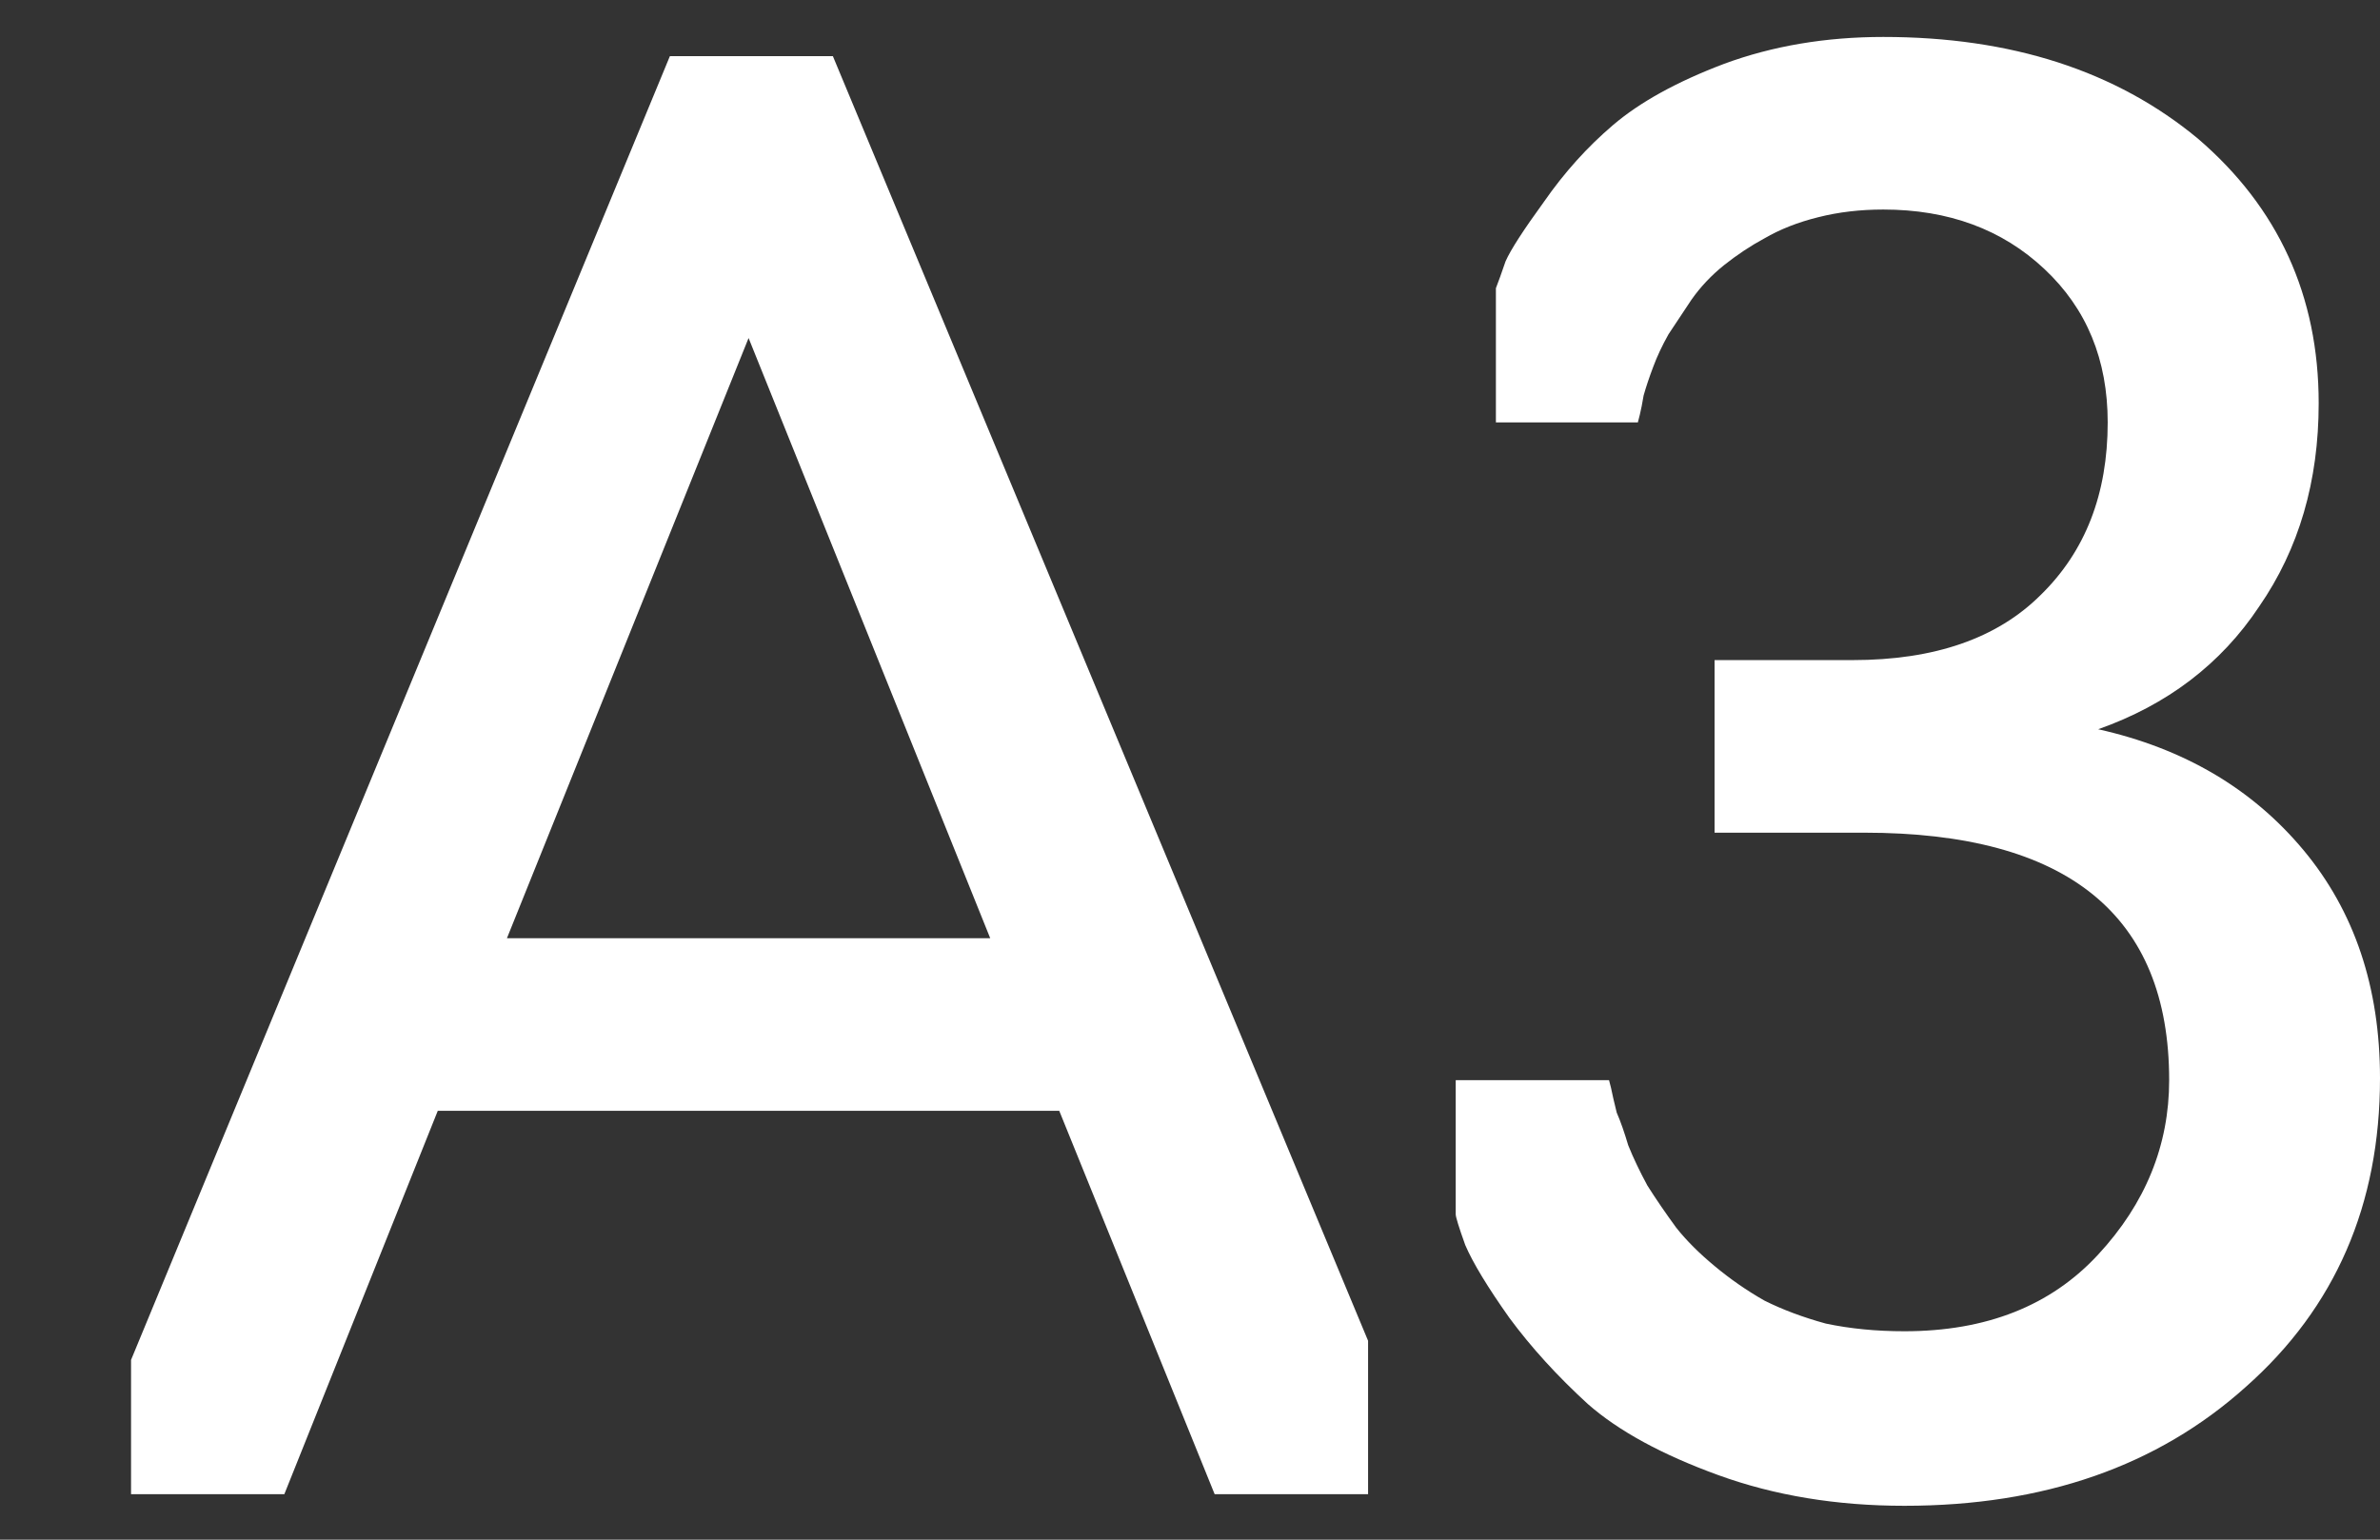
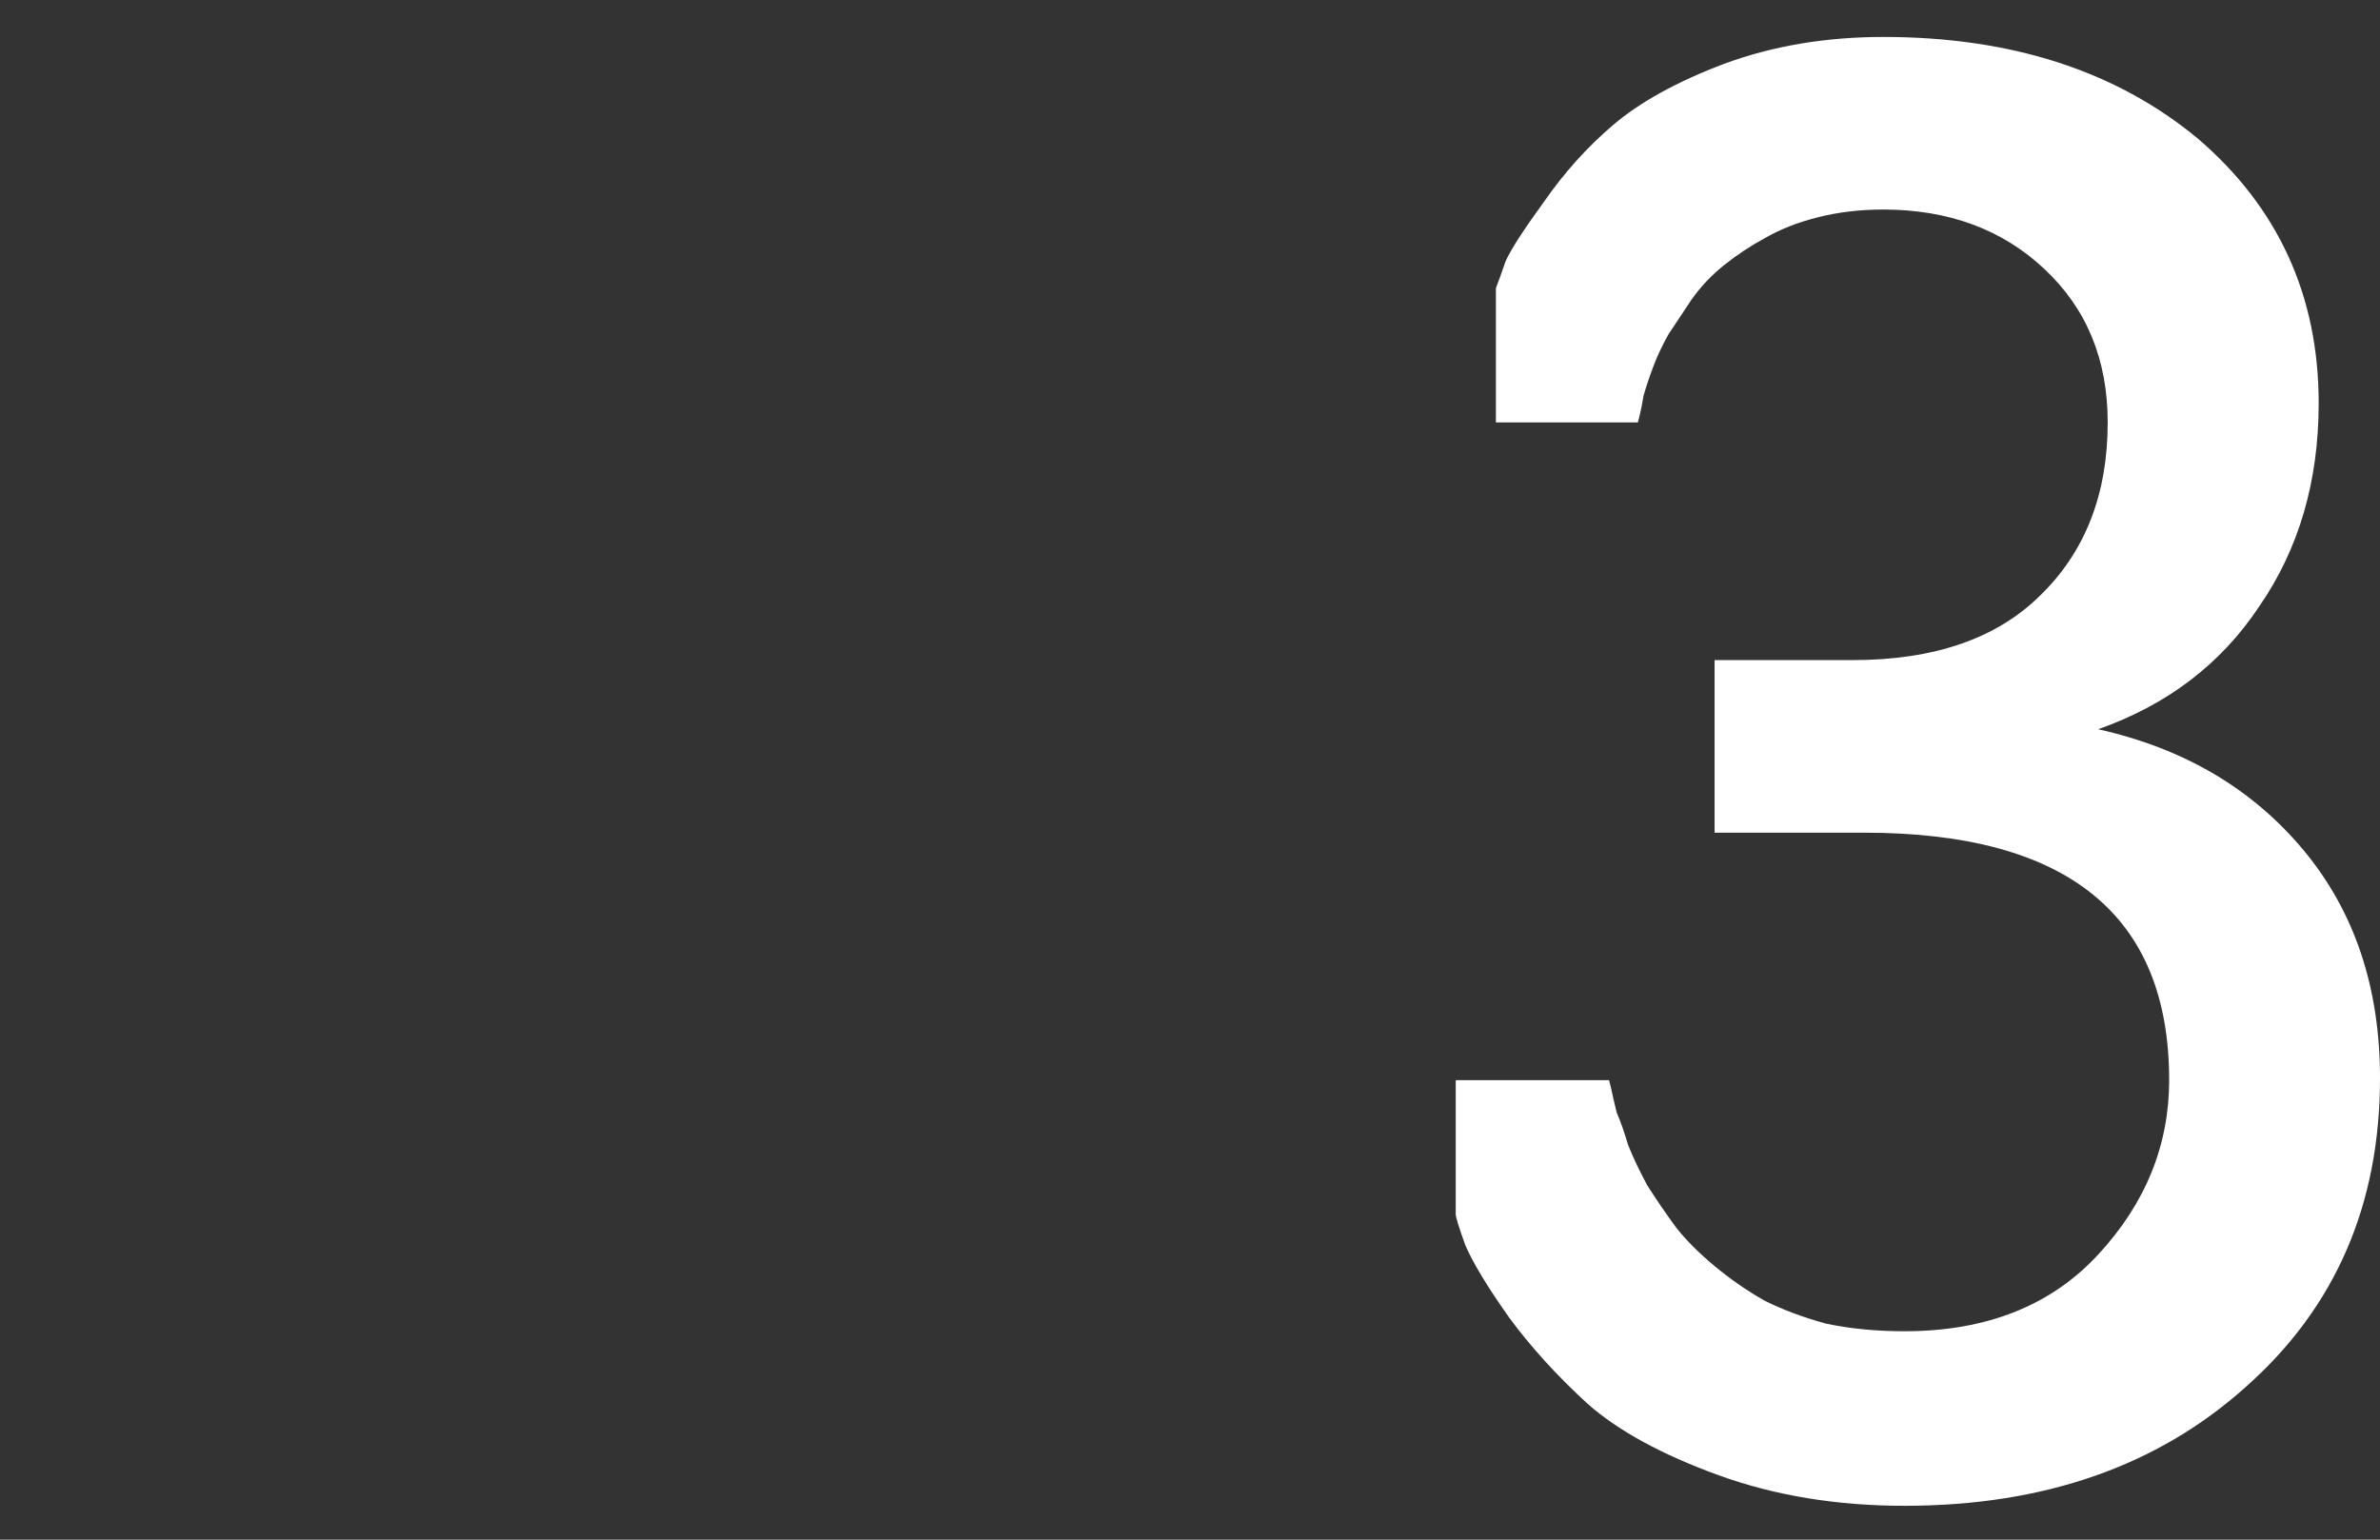
<svg xmlns="http://www.w3.org/2000/svg" width="17" height="11" viewBox="0 0 17 11" fill="none">
  <rect x="0" y="0" width="17" height="11" fill="#333333" stroke="none" />
  <path d="M13.603 10.758C13.119 10.758 12.676 10.685 12.274 10.539C11.872 10.393 11.562 10.224 11.343 10.032C11.123 9.831 10.936 9.625 10.781 9.415C10.626 9.196 10.521 9.023 10.466 8.895C10.42 8.767 10.398 8.694 10.398 8.676V7.717H11.493L11.507 7.771C11.516 7.817 11.53 7.876 11.548 7.949C11.576 8.013 11.603 8.091 11.63 8.182C11.667 8.274 11.713 8.37 11.767 8.47C11.831 8.571 11.9 8.671 11.973 8.771C12.046 8.863 12.137 8.954 12.247 9.045C12.357 9.137 12.475 9.219 12.603 9.292C12.731 9.356 12.877 9.411 13.041 9.456C13.215 9.493 13.402 9.511 13.603 9.511C14.188 9.511 14.649 9.329 14.987 8.963C15.325 8.598 15.494 8.182 15.494 7.717C15.494 6.538 14.768 5.949 13.315 5.949H12.247V4.716H13.233C13.818 4.716 14.265 4.561 14.576 4.251C14.895 3.94 15.055 3.529 15.055 3.018C15.055 2.57 14.905 2.205 14.603 1.922C14.302 1.639 13.918 1.497 13.452 1.497C13.288 1.497 13.133 1.515 12.987 1.552C12.841 1.588 12.713 1.639 12.603 1.703C12.503 1.757 12.407 1.821 12.315 1.894C12.224 1.967 12.146 2.05 12.082 2.141C12.028 2.223 11.973 2.305 11.918 2.388C11.872 2.47 11.836 2.547 11.809 2.62C11.781 2.694 11.758 2.762 11.74 2.826C11.731 2.881 11.722 2.926 11.713 2.963L11.699 3.018H10.685V2.059C10.703 2.013 10.726 1.949 10.754 1.867C10.79 1.785 10.882 1.643 11.028 1.442C11.174 1.232 11.338 1.05 11.521 0.894C11.713 0.73 11.977 0.584 12.315 0.456C12.662 0.328 13.041 0.264 13.452 0.264C14.366 0.264 15.115 0.506 15.699 0.99C16.274 1.483 16.562 2.114 16.562 2.881C16.562 3.438 16.421 3.922 16.137 4.333C15.864 4.744 15.48 5.036 14.987 5.21C15.599 5.347 16.087 5.634 16.453 6.073C16.818 6.511 17 7.054 17 7.703C17 8.607 16.681 9.342 16.042 9.908C15.411 10.475 14.599 10.758 13.603 10.758Z" fill="white" />
-   <path d="M3.127 7.936L2.031 10.675H0.936V9.716L4.785 0.401H5.949L9.772 9.579V10.675H8.676L7.566 7.936H3.127ZM3.621 6.703H7.073L5.347 2.415L3.621 6.703Z" fill="white" />
</svg>